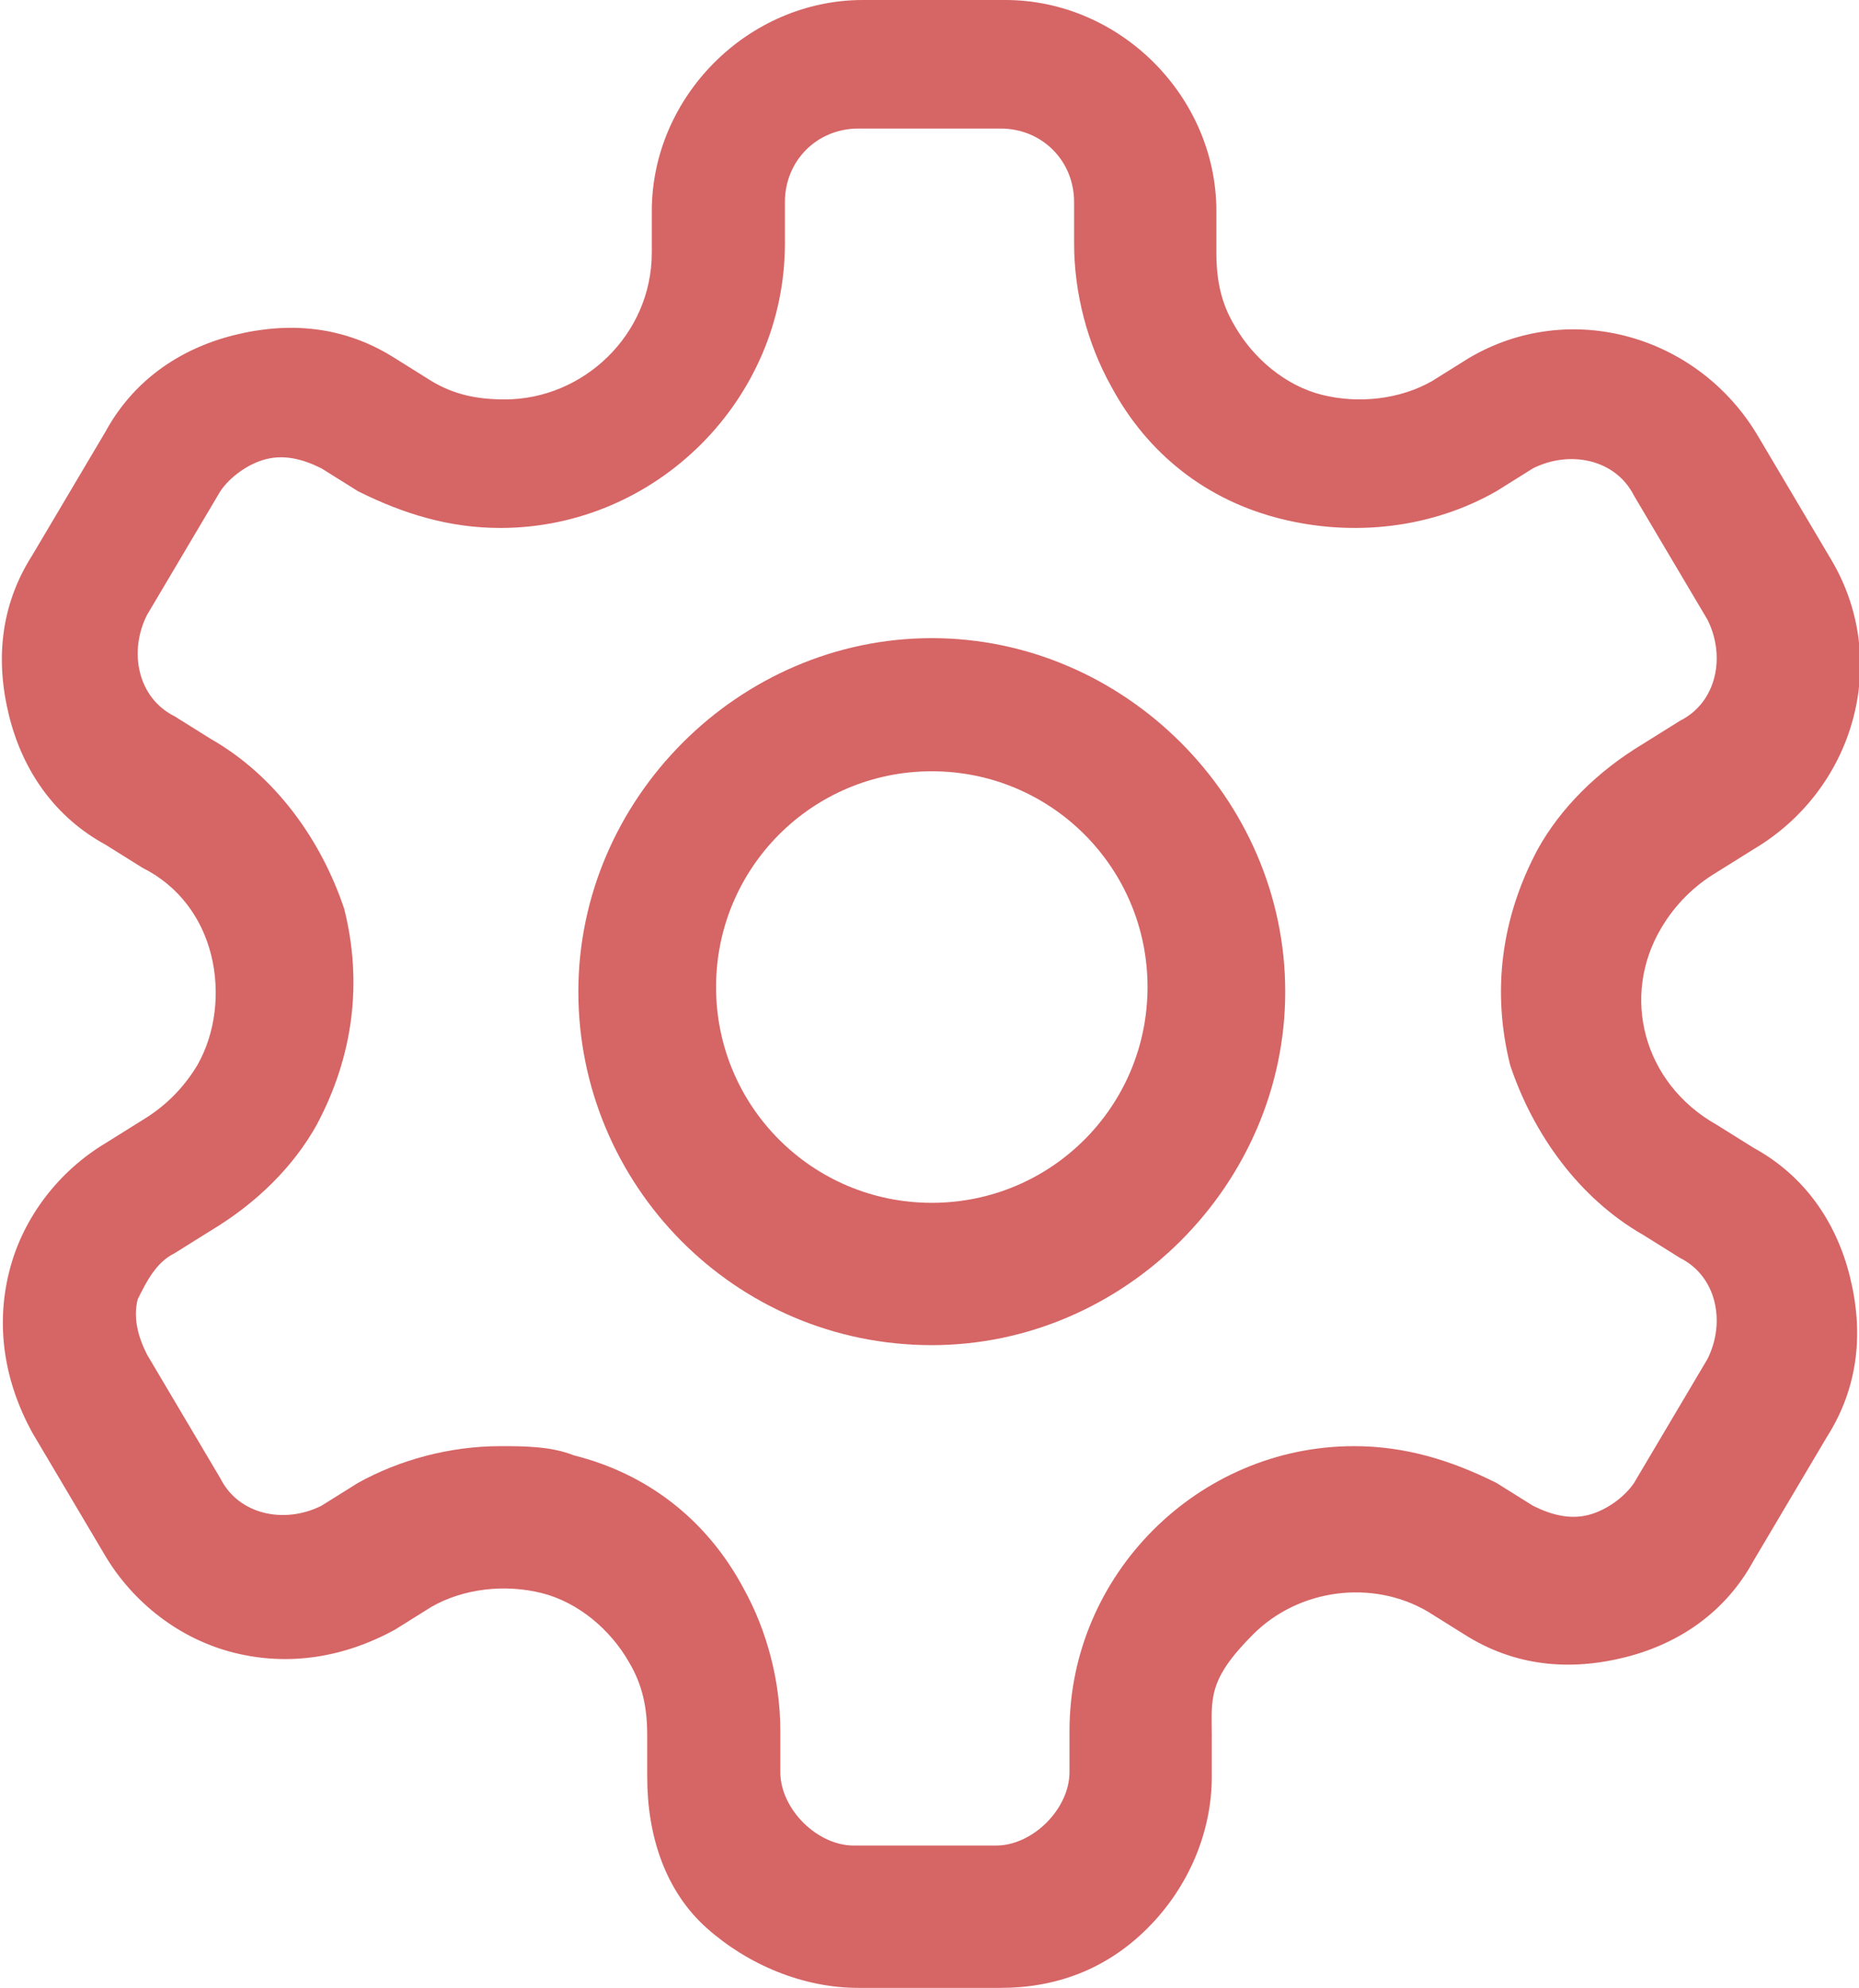
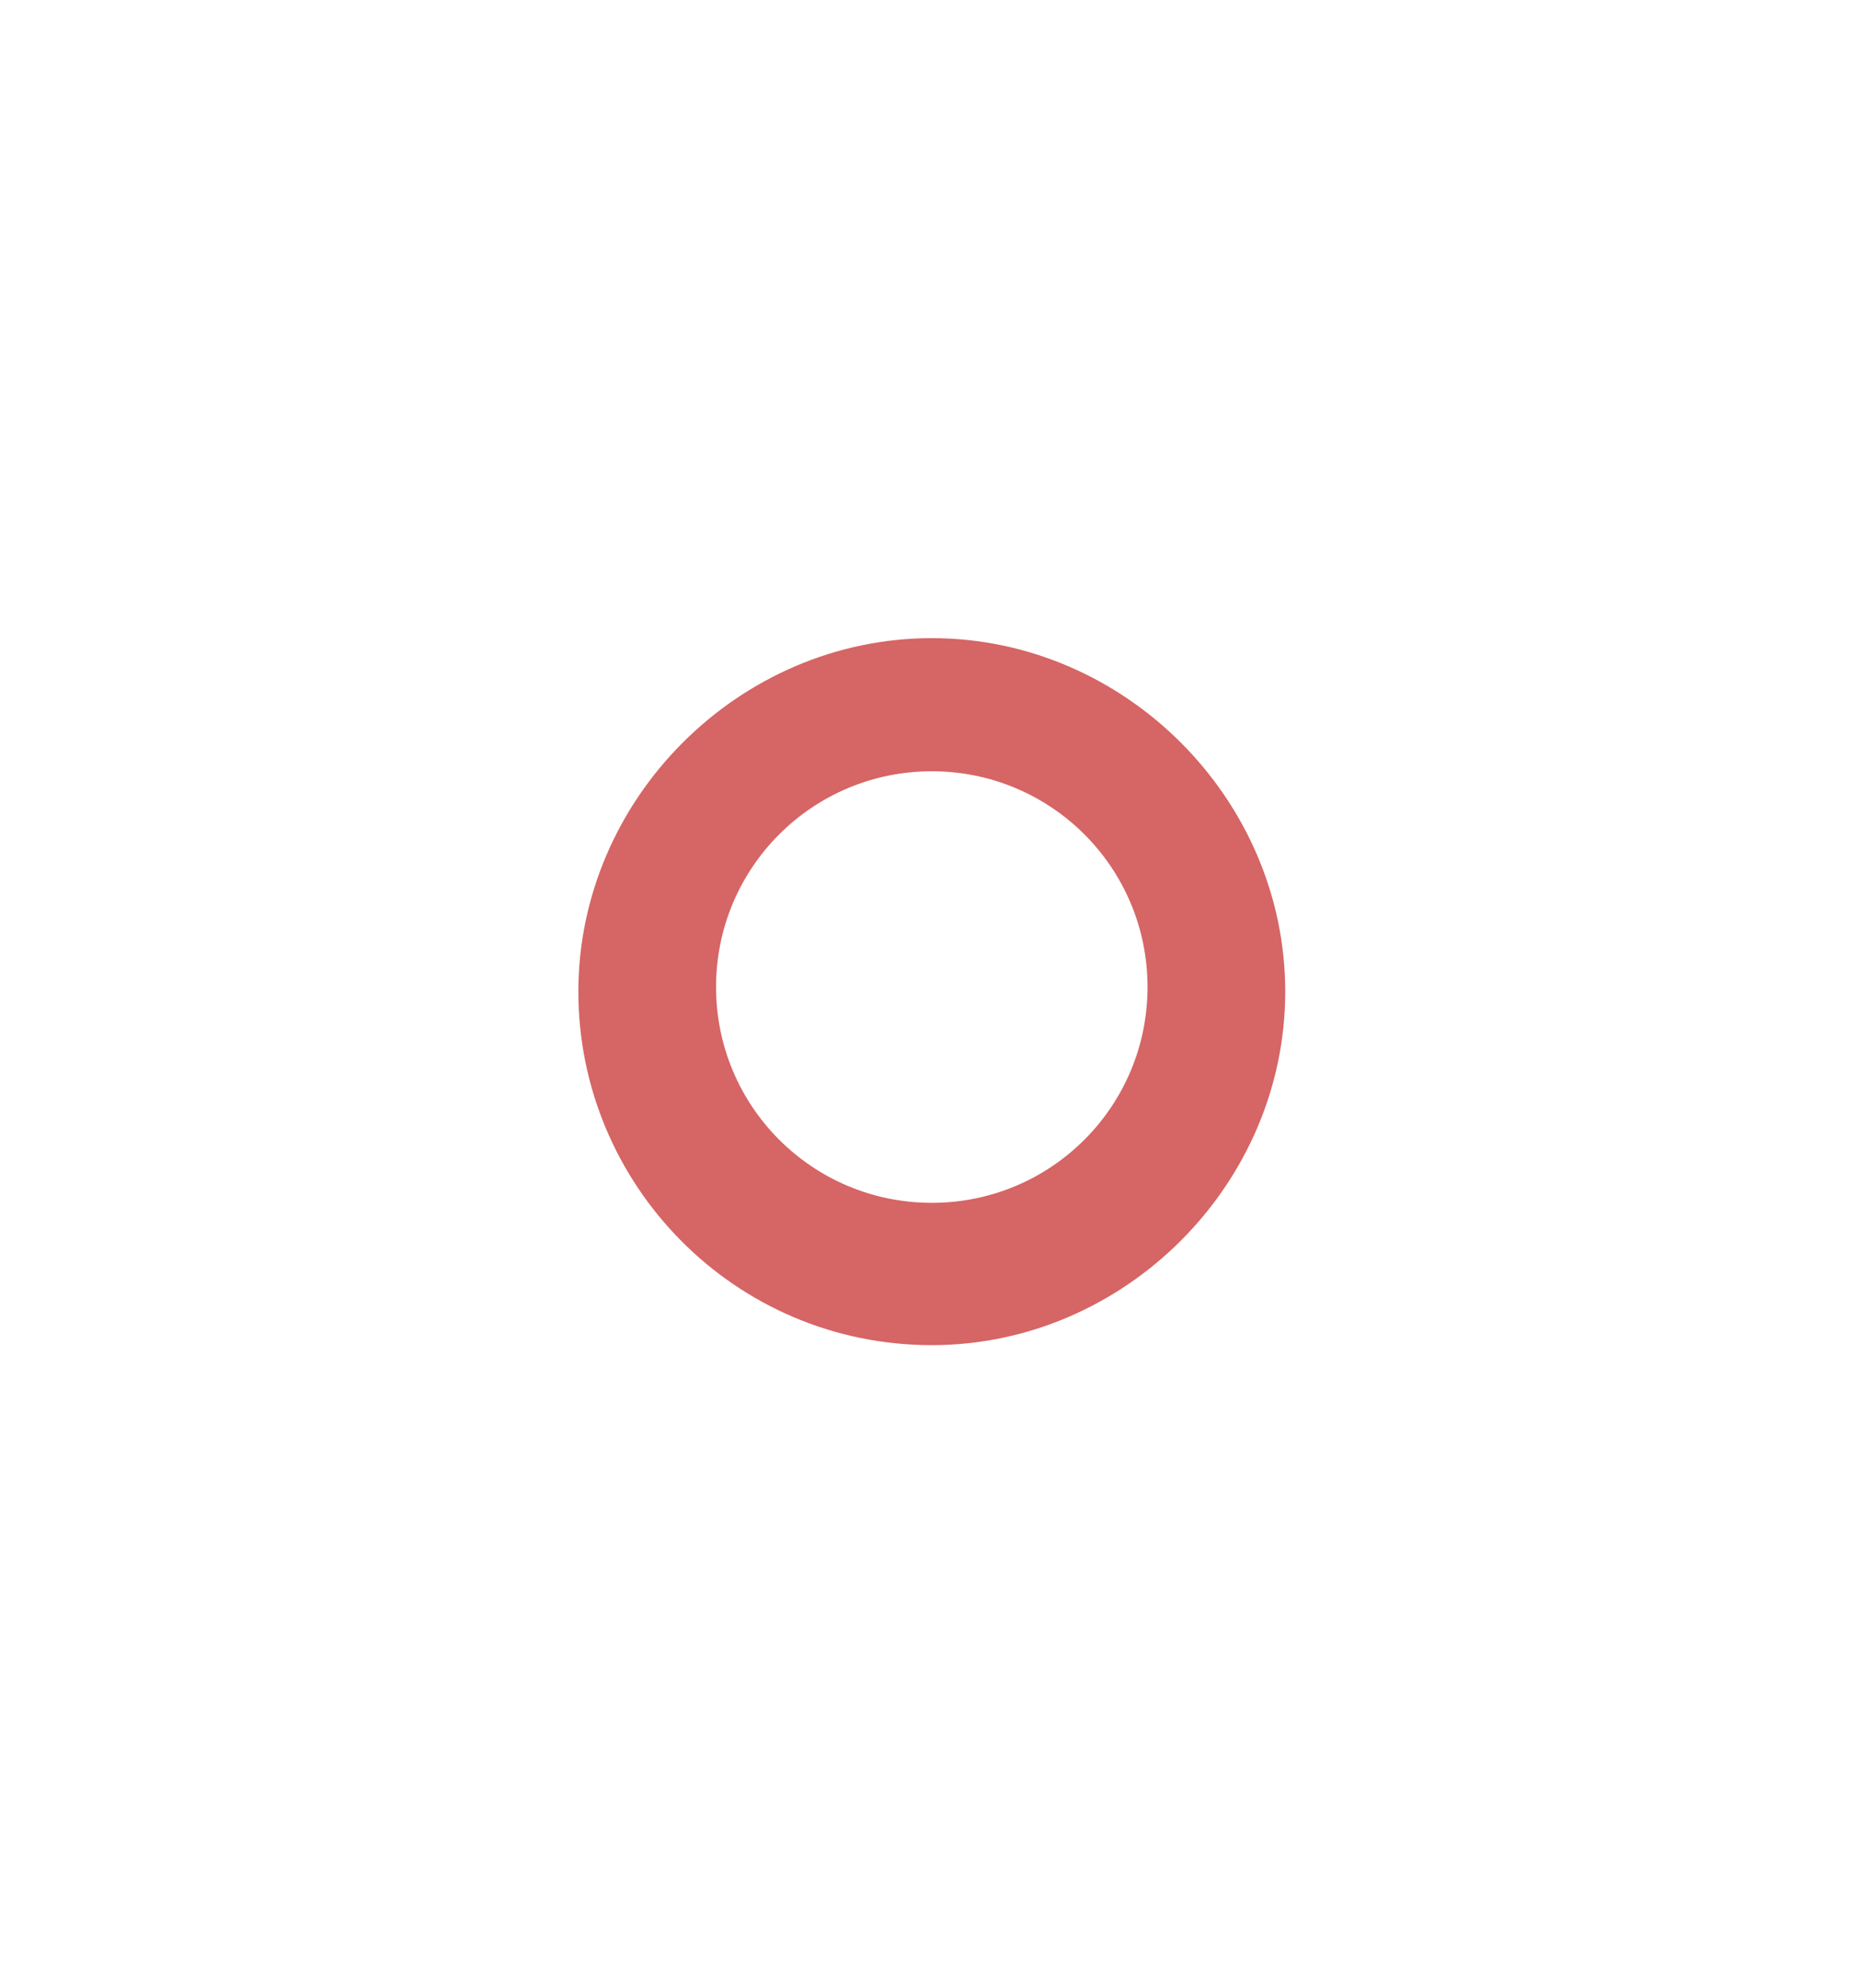
<svg xmlns="http://www.w3.org/2000/svg" version="1.1" id="Layer_1" x="0px" y="0px" viewBox="0 0 40.5 43.3" style="enable-background:new 0 0 40.5 43.3;" xml:space="preserve">
  <style type="text/css">
	.st0{fill:#D66565;}
</style>
  <g id="Group_3103">
    <path class="st0" d="M20.3,29.3c-4.3,0-7.7-3.5-7.7-7.7s3.5-7.7,7.7-7.7s7.7,3.5,7.7,7.7S24.5,29.3,20.3,29.3z M20.3,16.8   c-2.6,0-4.7,2.1-4.7,4.7s2.1,4.7,4.7,4.7s4.7-2.1,4.7-4.7S22.9,16.8,20.3,16.8z" />
-     <path class="st0" d="M21.8,43.3h-3.1c-1.2,0-2.4-0.5-3.3-1.3c-0.9-0.8-1.3-2-1.3-3.3v-0.9c0-0.6-0.1-1.1-0.4-1.6   c-0.4-0.7-1.1-1.3-1.9-1.5s-1.7-0.1-2.4,0.3l-0.8,0.5c-1.1,0.6-2.3,0.8-3.5,0.5s-2.2-1.1-2.8-2.1l-1.6-2.7   c-0.6-1.1-0.8-2.3-0.5-3.5c0.3-1.2,1.1-2.2,2.1-2.8l0.8-0.5c0.5-0.3,0.9-0.7,1.2-1.2c0.4-0.7,0.5-1.6,0.3-2.4s-0.7-1.5-1.5-1.9   l-0.8-0.5c-1.1-0.6-1.8-1.6-2.1-2.8c-0.3-1.2-0.2-2.4,0.5-3.5l1.6-2.7c0.6-1.1,1.6-1.8,2.8-2.1C6.3,7,7.5,7.1,8.6,7.8l0.8,0.5   c0.5,0.3,1,0.4,1.6,0.4c1.7,0,3.2-1.4,3.2-3.2V4.6c0-2.5,2.1-4.6,4.6-4.6h3.1c2.5,0,4.6,2.1,4.6,4.6v0.9c0,0.6,0.1,1.1,0.4,1.6   c0.4,0.7,1.1,1.3,1.9,1.5c0.8,0.2,1.7,0.1,2.4-0.3L32,7.8c2.2-1.3,5-0.5,6.3,1.7l1.6,2.7l0,0c1.3,2.2,0.5,5-1.7,6.3L37.4,19   c-0.5,0.3-0.9,0.7-1.2,1.2c-0.9,1.5-0.4,3.4,1.2,4.3l0.8,0.5c1.1,0.6,1.8,1.6,2.1,2.8s0.2,2.4-0.5,3.5L38.2,34   c-0.6,1.1-1.6,1.8-2.8,2.1s-2.4,0.2-3.5-0.5l-0.8-0.5c-1.2-0.7-2.8-0.5-3.8,0.5s-0.9,1.4-0.9,2.2v0.9c0,1.2-0.5,2.4-1.4,3.3   C24.1,42.9,23,43.3,21.8,43.3L21.8,43.3z M10.9,31.5c0.5,0,1.1,0,1.6,0.2c1.6,0.4,2.9,1.4,3.7,2.9c0.5,0.9,0.8,2,0.8,3.1v0.9   c0,0.4,0.2,0.8,0.5,1.1s0.7,0.5,1.1,0.5h3.1c0.4,0,0.8-0.2,1.1-0.5s0.5-0.7,0.5-1.1v-0.9c0-3.4,2.8-6.2,6.2-6.2   c1.1,0,2.1,0.3,3.1,0.8l0.8,0.5c0.4,0.2,0.8,0.3,1.2,0.2s0.8-0.4,1-0.7l1.6-2.7c0.4-0.8,0.2-1.8-0.6-2.2l-0.8-0.5   c-1.4-0.8-2.4-2.2-2.9-3.7c-0.4-1.6-0.2-3.2,0.6-4.7c0.5-0.9,1.3-1.7,2.3-2.3l0.8-0.5c0.8-0.4,1-1.4,0.6-2.2l1.3-0.7l-1.3,0.7   l-1.6-2.7c-0.4-0.8-1.4-1-2.2-0.6l-0.8,0.5c-1.4,0.8-3.1,1-4.7,0.6c-1.6-0.4-2.9-1.4-3.7-2.9c-0.5-0.9-0.8-2-0.8-3.1V4.4   c0-0.9-0.7-1.6-1.6-1.6h-3.1c-0.9,0-1.6,0.7-1.6,1.6v0.9c0,3.4-2.8,6.2-6.2,6.2c-1.1,0-2.1-0.3-3.1-0.8L7,10.2   C6.6,10,6.2,9.9,5.8,10c-0.4,0.1-0.8,0.4-1,0.7l-1.6,2.7c-0.4,0.8-0.2,1.8,0.6,2.2l0.8,0.5C6,16.9,7,18.3,7.5,19.8   c0.4,1.6,0.2,3.2-0.6,4.7c-0.5,0.9-1.3,1.7-2.3,2.3l-0.8,0.5c-0.4,0.2-0.6,0.6-0.8,1c-0.1,0.4,0,0.8,0.2,1.2l1.6,2.7   c0.4,0.8,1.4,1,2.2,0.6l0.8-0.5C8.7,31.8,9.8,31.5,10.9,31.5z" />
  </g>
</svg>